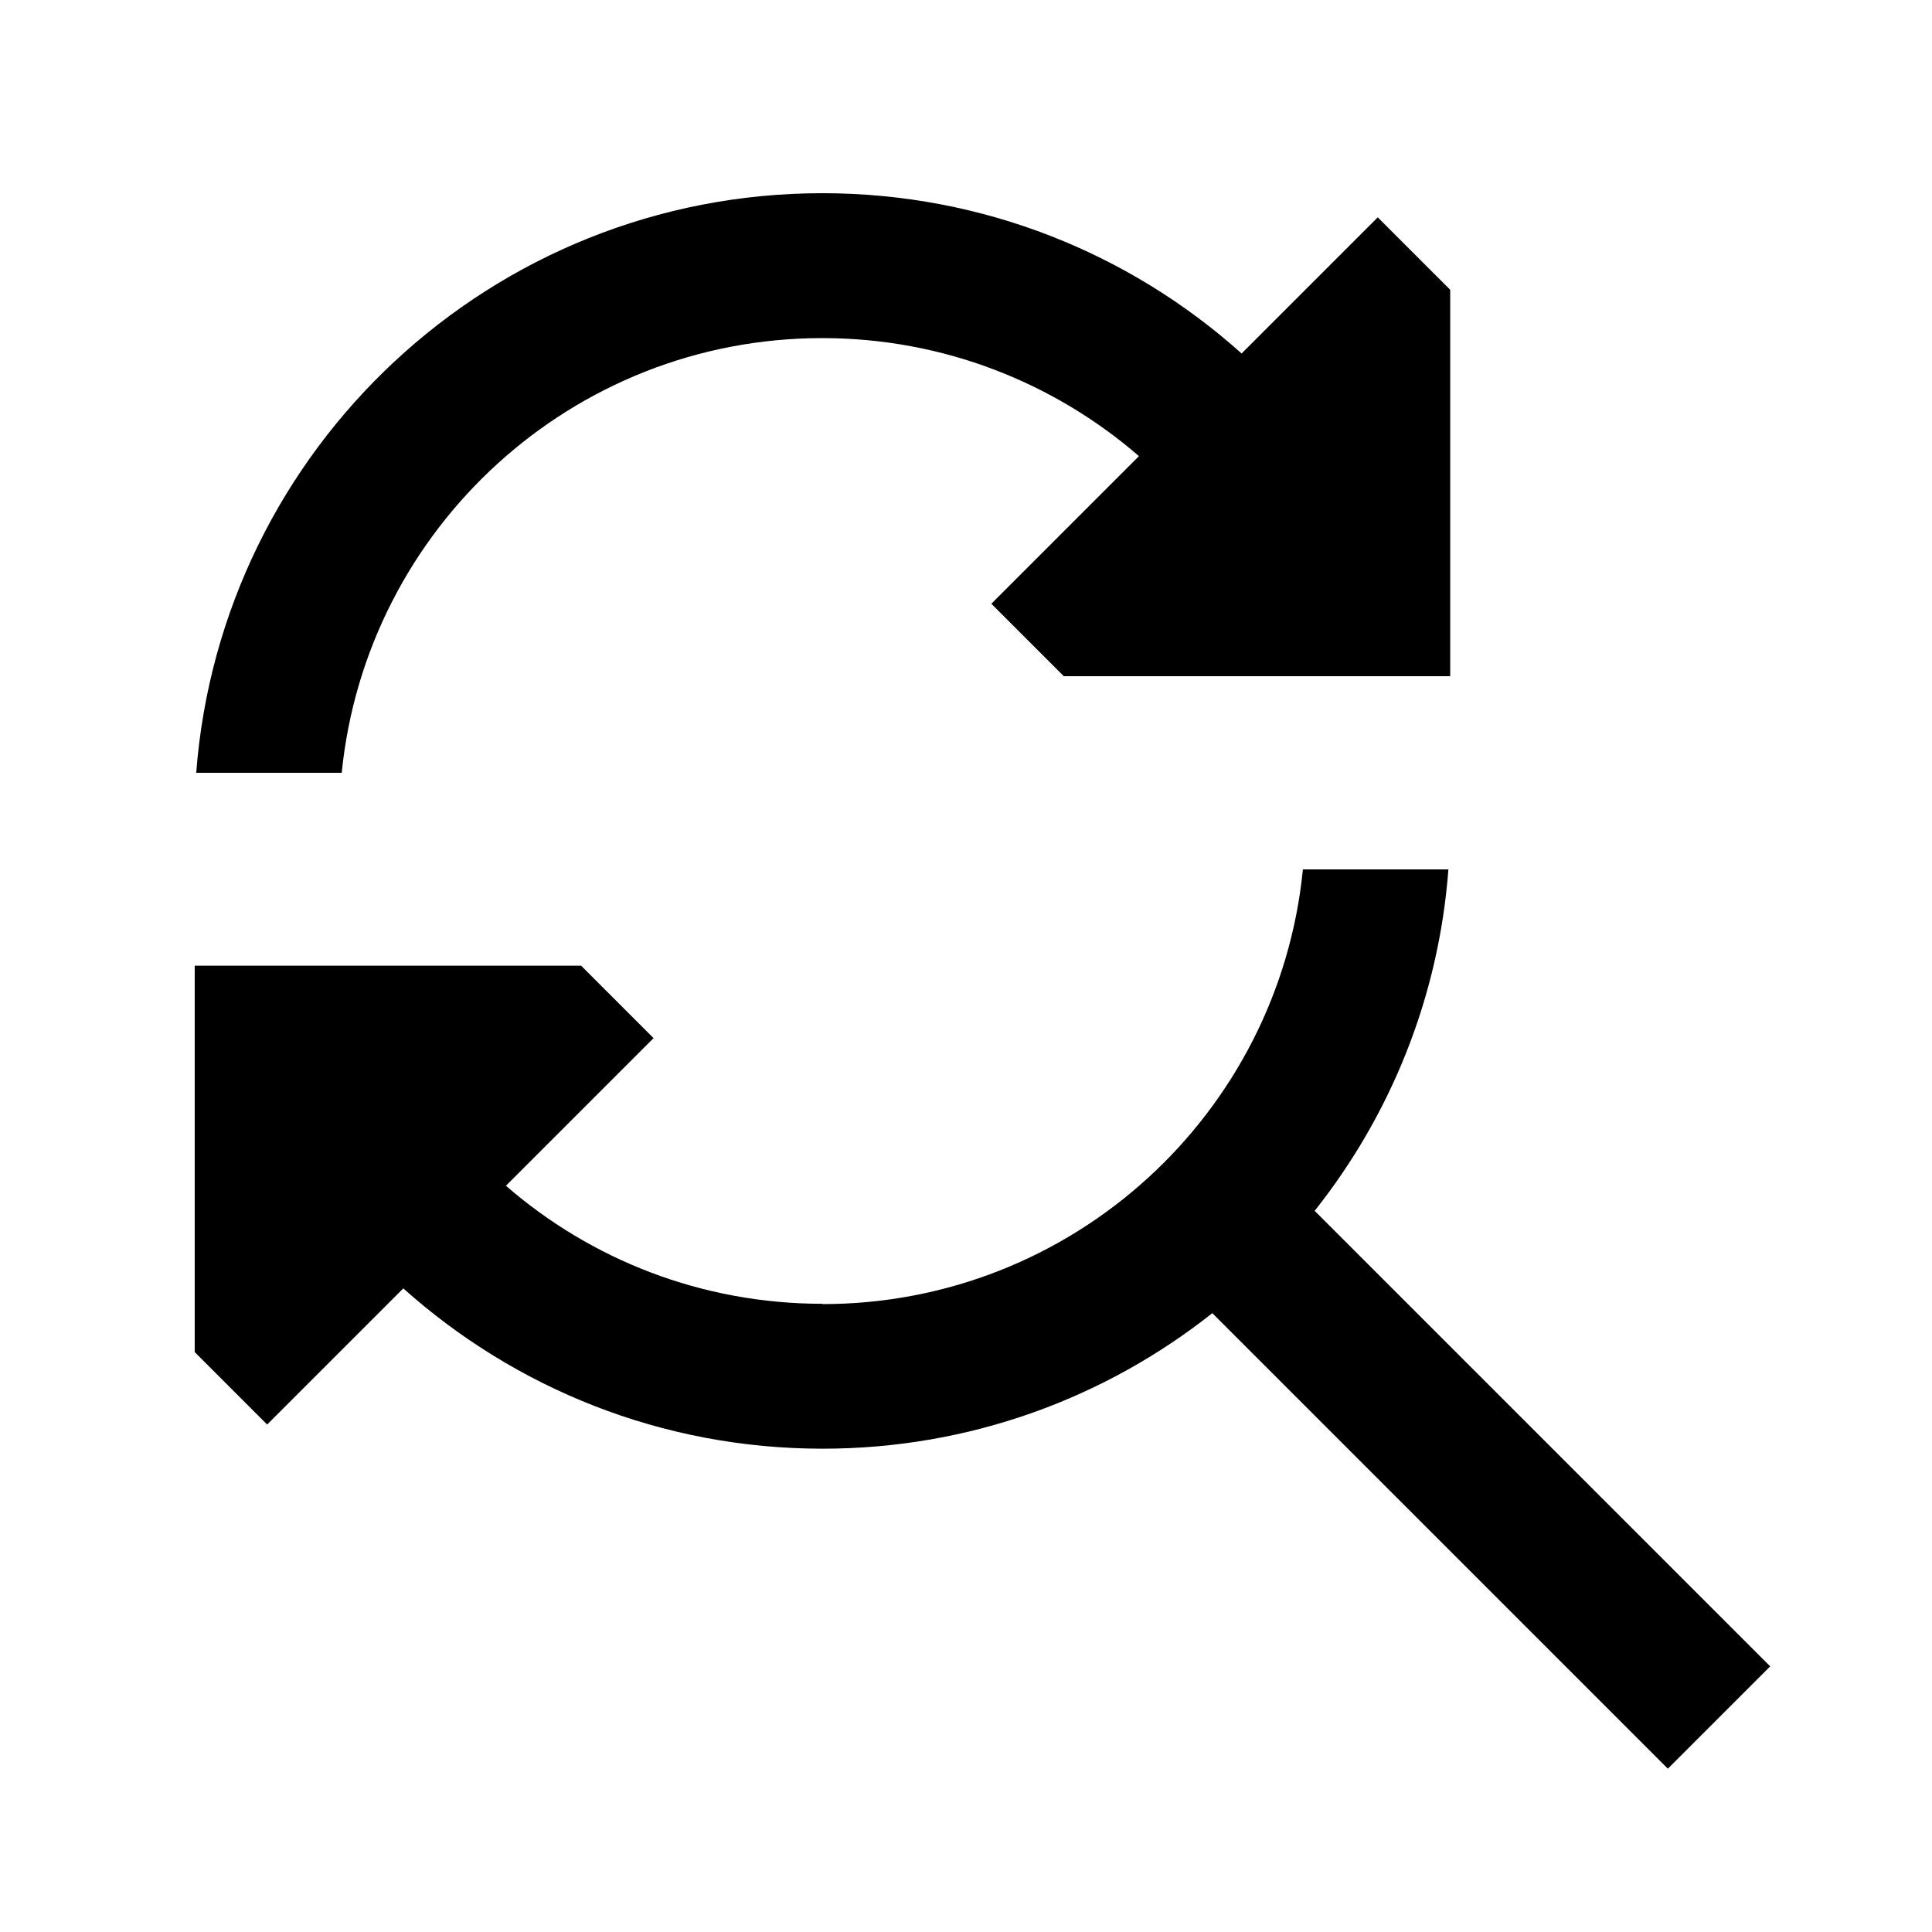
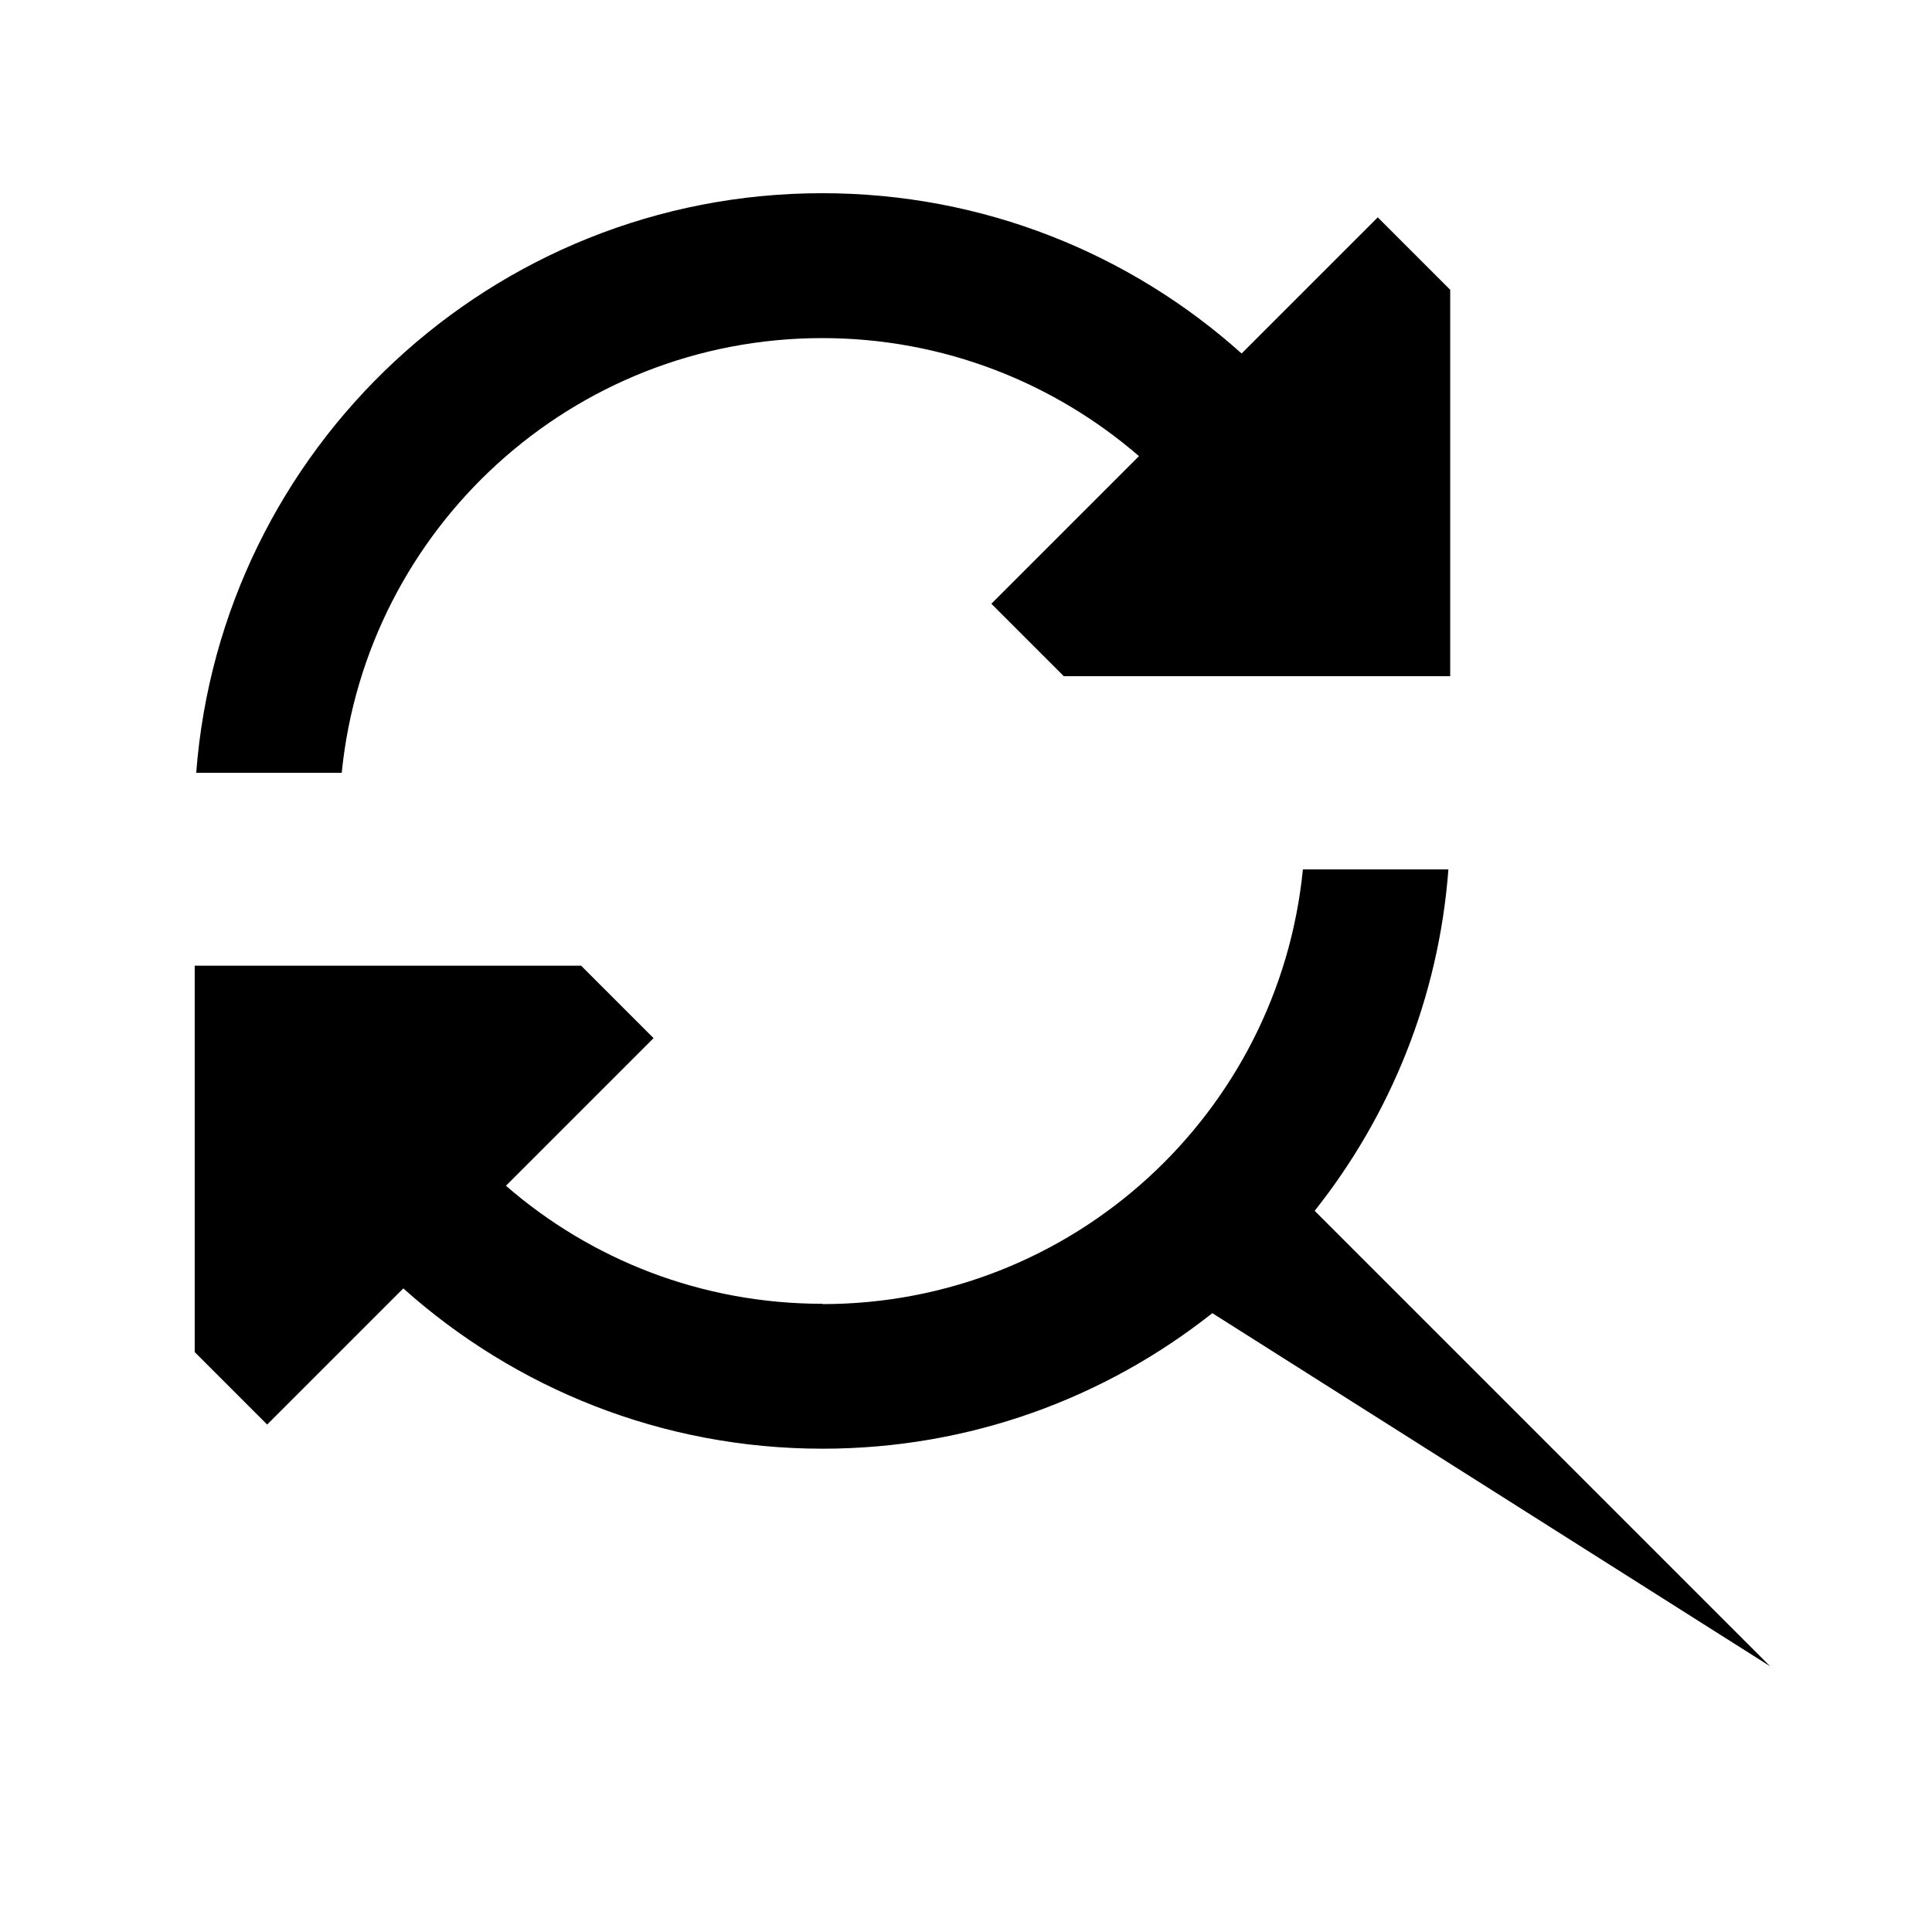
<svg xmlns="http://www.w3.org/2000/svg" viewBox="0 0 640 640">
-   <path fill="currentColor" d="M272.4 432C355.4 432 423.6 368.9 431.6 288L479.8 288C476.6 330.6 460.5 369.6 435.5 401.1L569.4 535L586.4 552L552.5 585.9L401.6 435C366.1 463.1 321.3 479.9 272.5 479.9C219.1 479.9 170.5 459.8 133.6 426.8L88.5 471.9L64.5 447.9L64.5 319.9L192.5 319.9L216.5 343.9L167.6 392.8C195.7 417.2 232.3 431.9 272.5 431.9zM377.3 151.1C349.2 126.8 312.5 112 272.4 112C189.5 112 121.3 175.1 113.2 256L65 256C73.2 148.6 162.9 64 272.4 64C325.8 64 374.5 84.1 411.3 117.1L456.4 72L480.4 96L480.4 224L352.4 224L328.4 200L377.3 151.1z" />
+   <path fill="currentColor" d="M272.4 432C355.4 432 423.6 368.9 431.6 288L479.8 288C476.6 330.6 460.5 369.6 435.5 401.1L569.4 535L586.4 552L401.6 435C366.1 463.1 321.3 479.9 272.5 479.9C219.1 479.9 170.5 459.8 133.6 426.8L88.5 471.9L64.5 447.9L64.5 319.9L192.5 319.9L216.5 343.9L167.6 392.8C195.7 417.2 232.3 431.9 272.5 431.9zM377.3 151.1C349.2 126.8 312.5 112 272.4 112C189.5 112 121.3 175.1 113.2 256L65 256C73.2 148.6 162.9 64 272.4 64C325.8 64 374.5 84.1 411.3 117.1L456.4 72L480.4 96L480.4 224L352.4 224L328.4 200L377.3 151.1z" />
</svg>